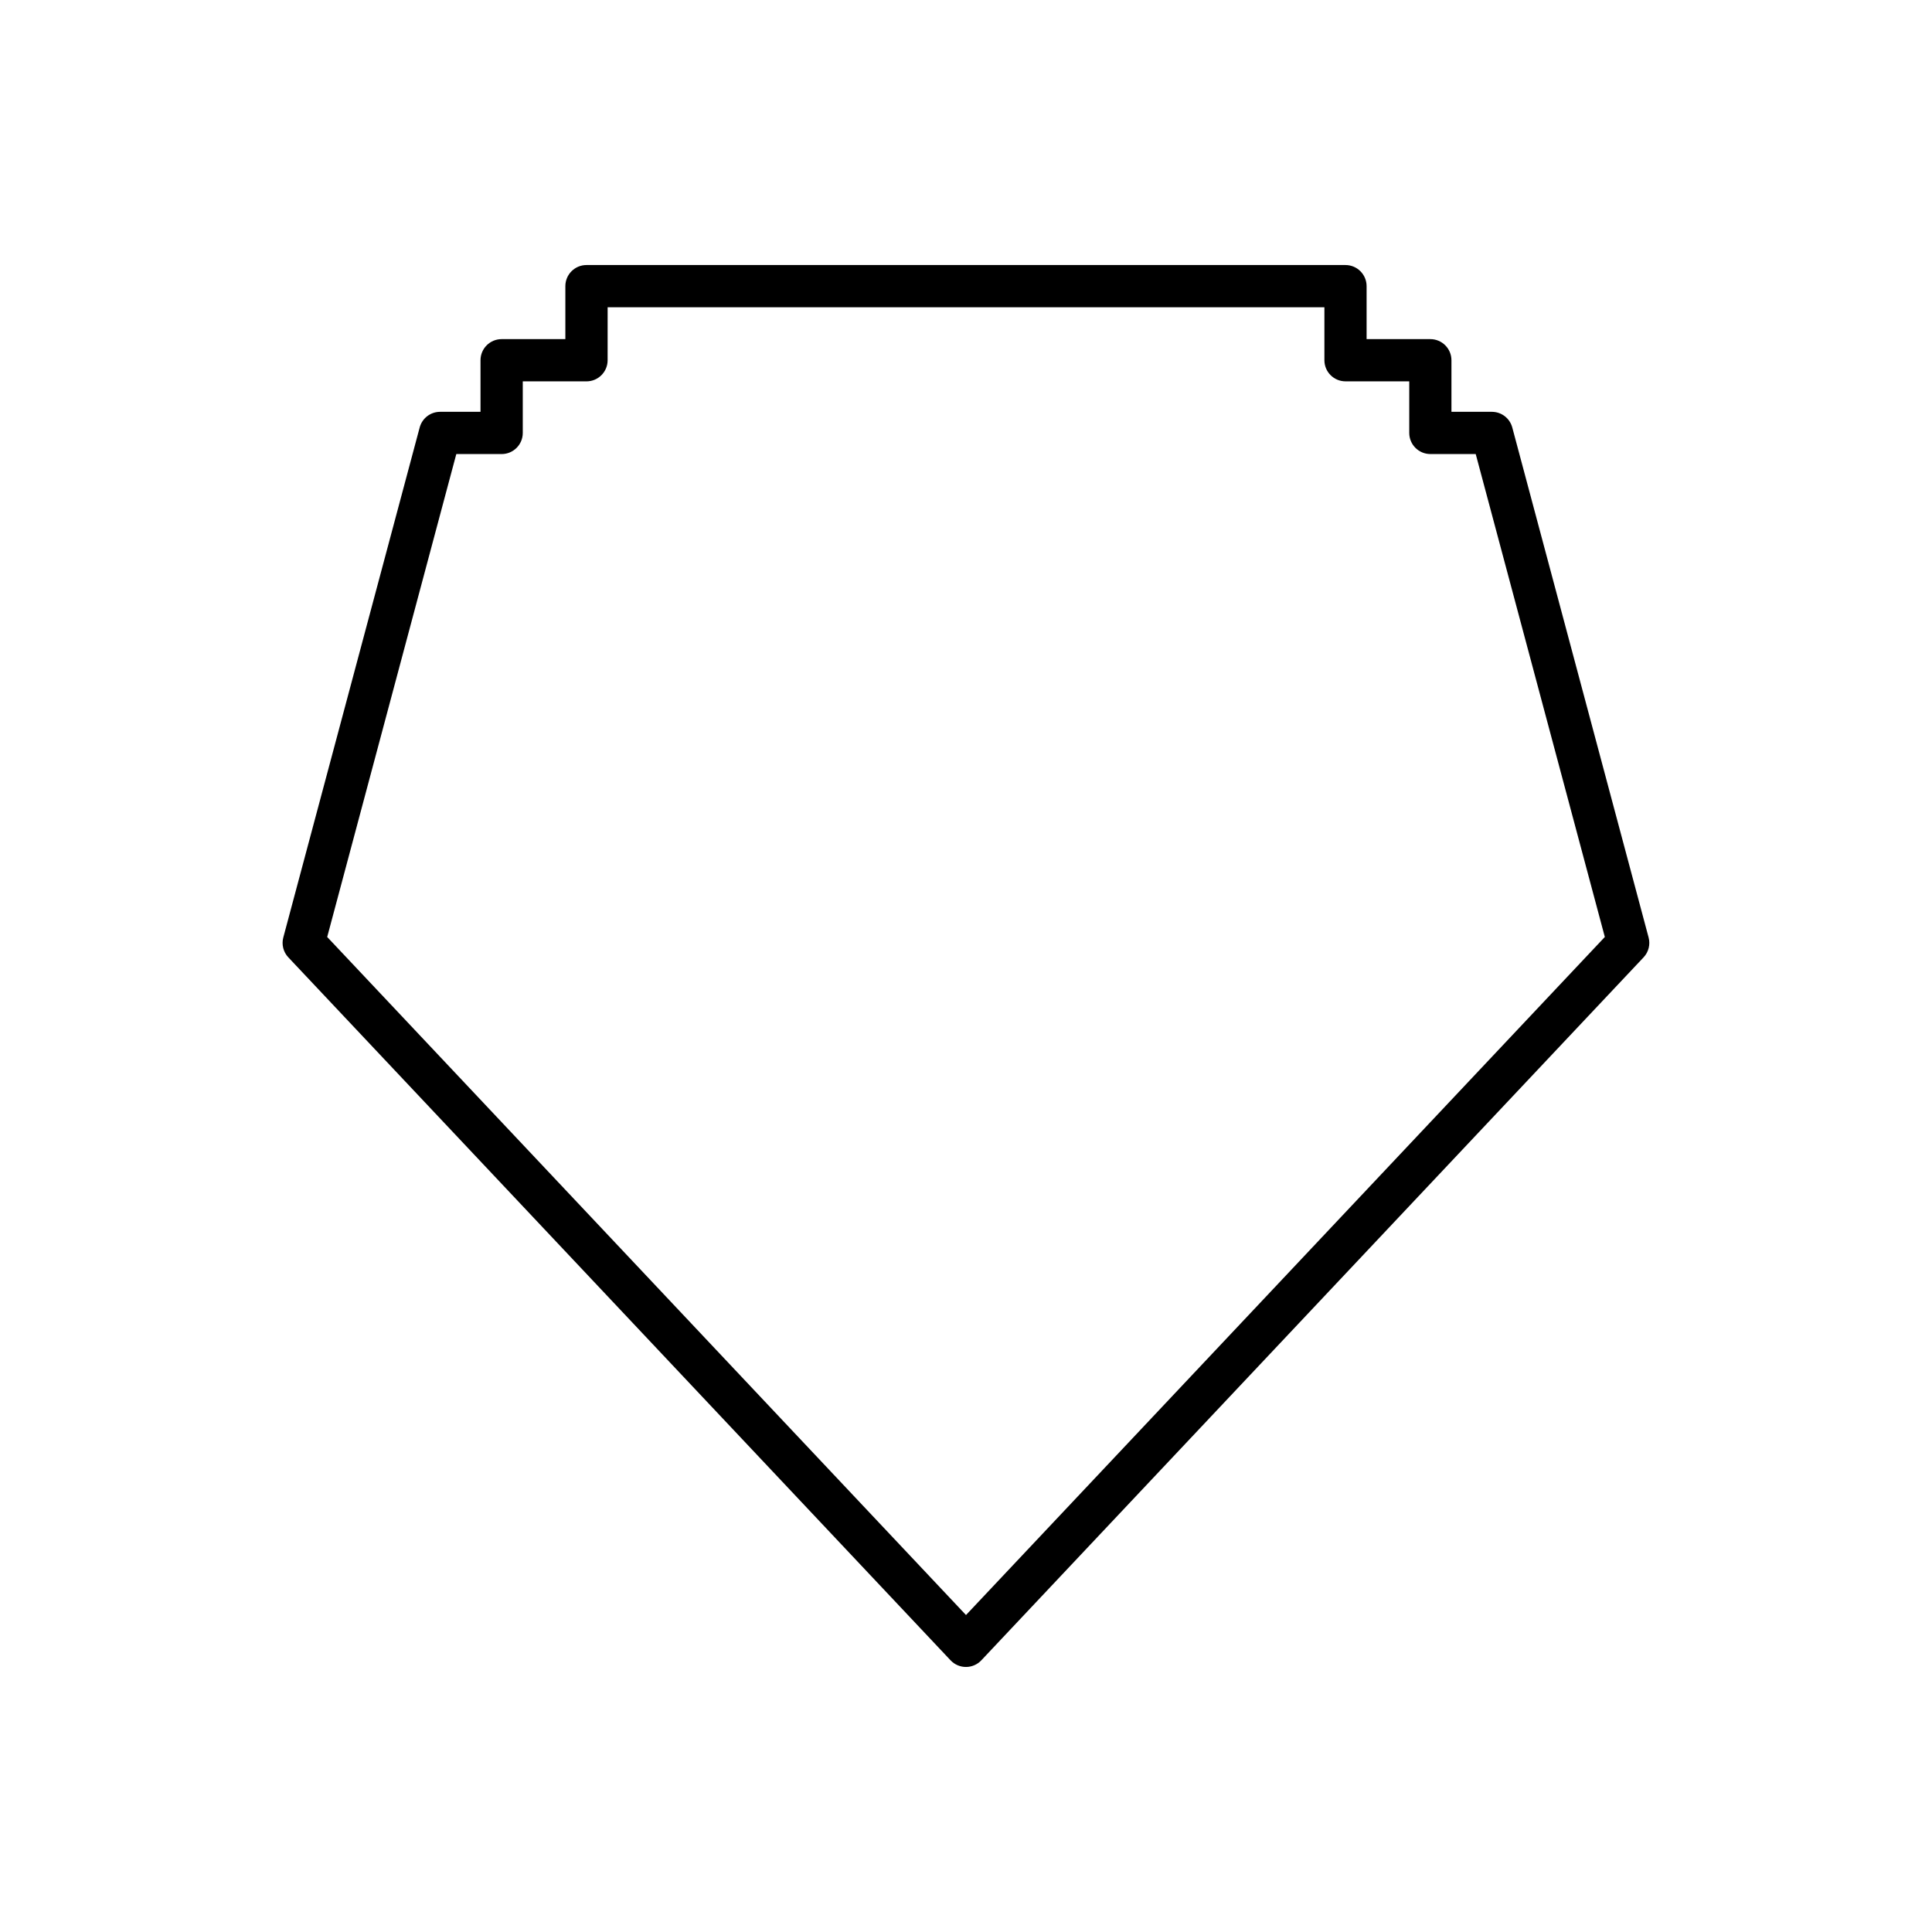
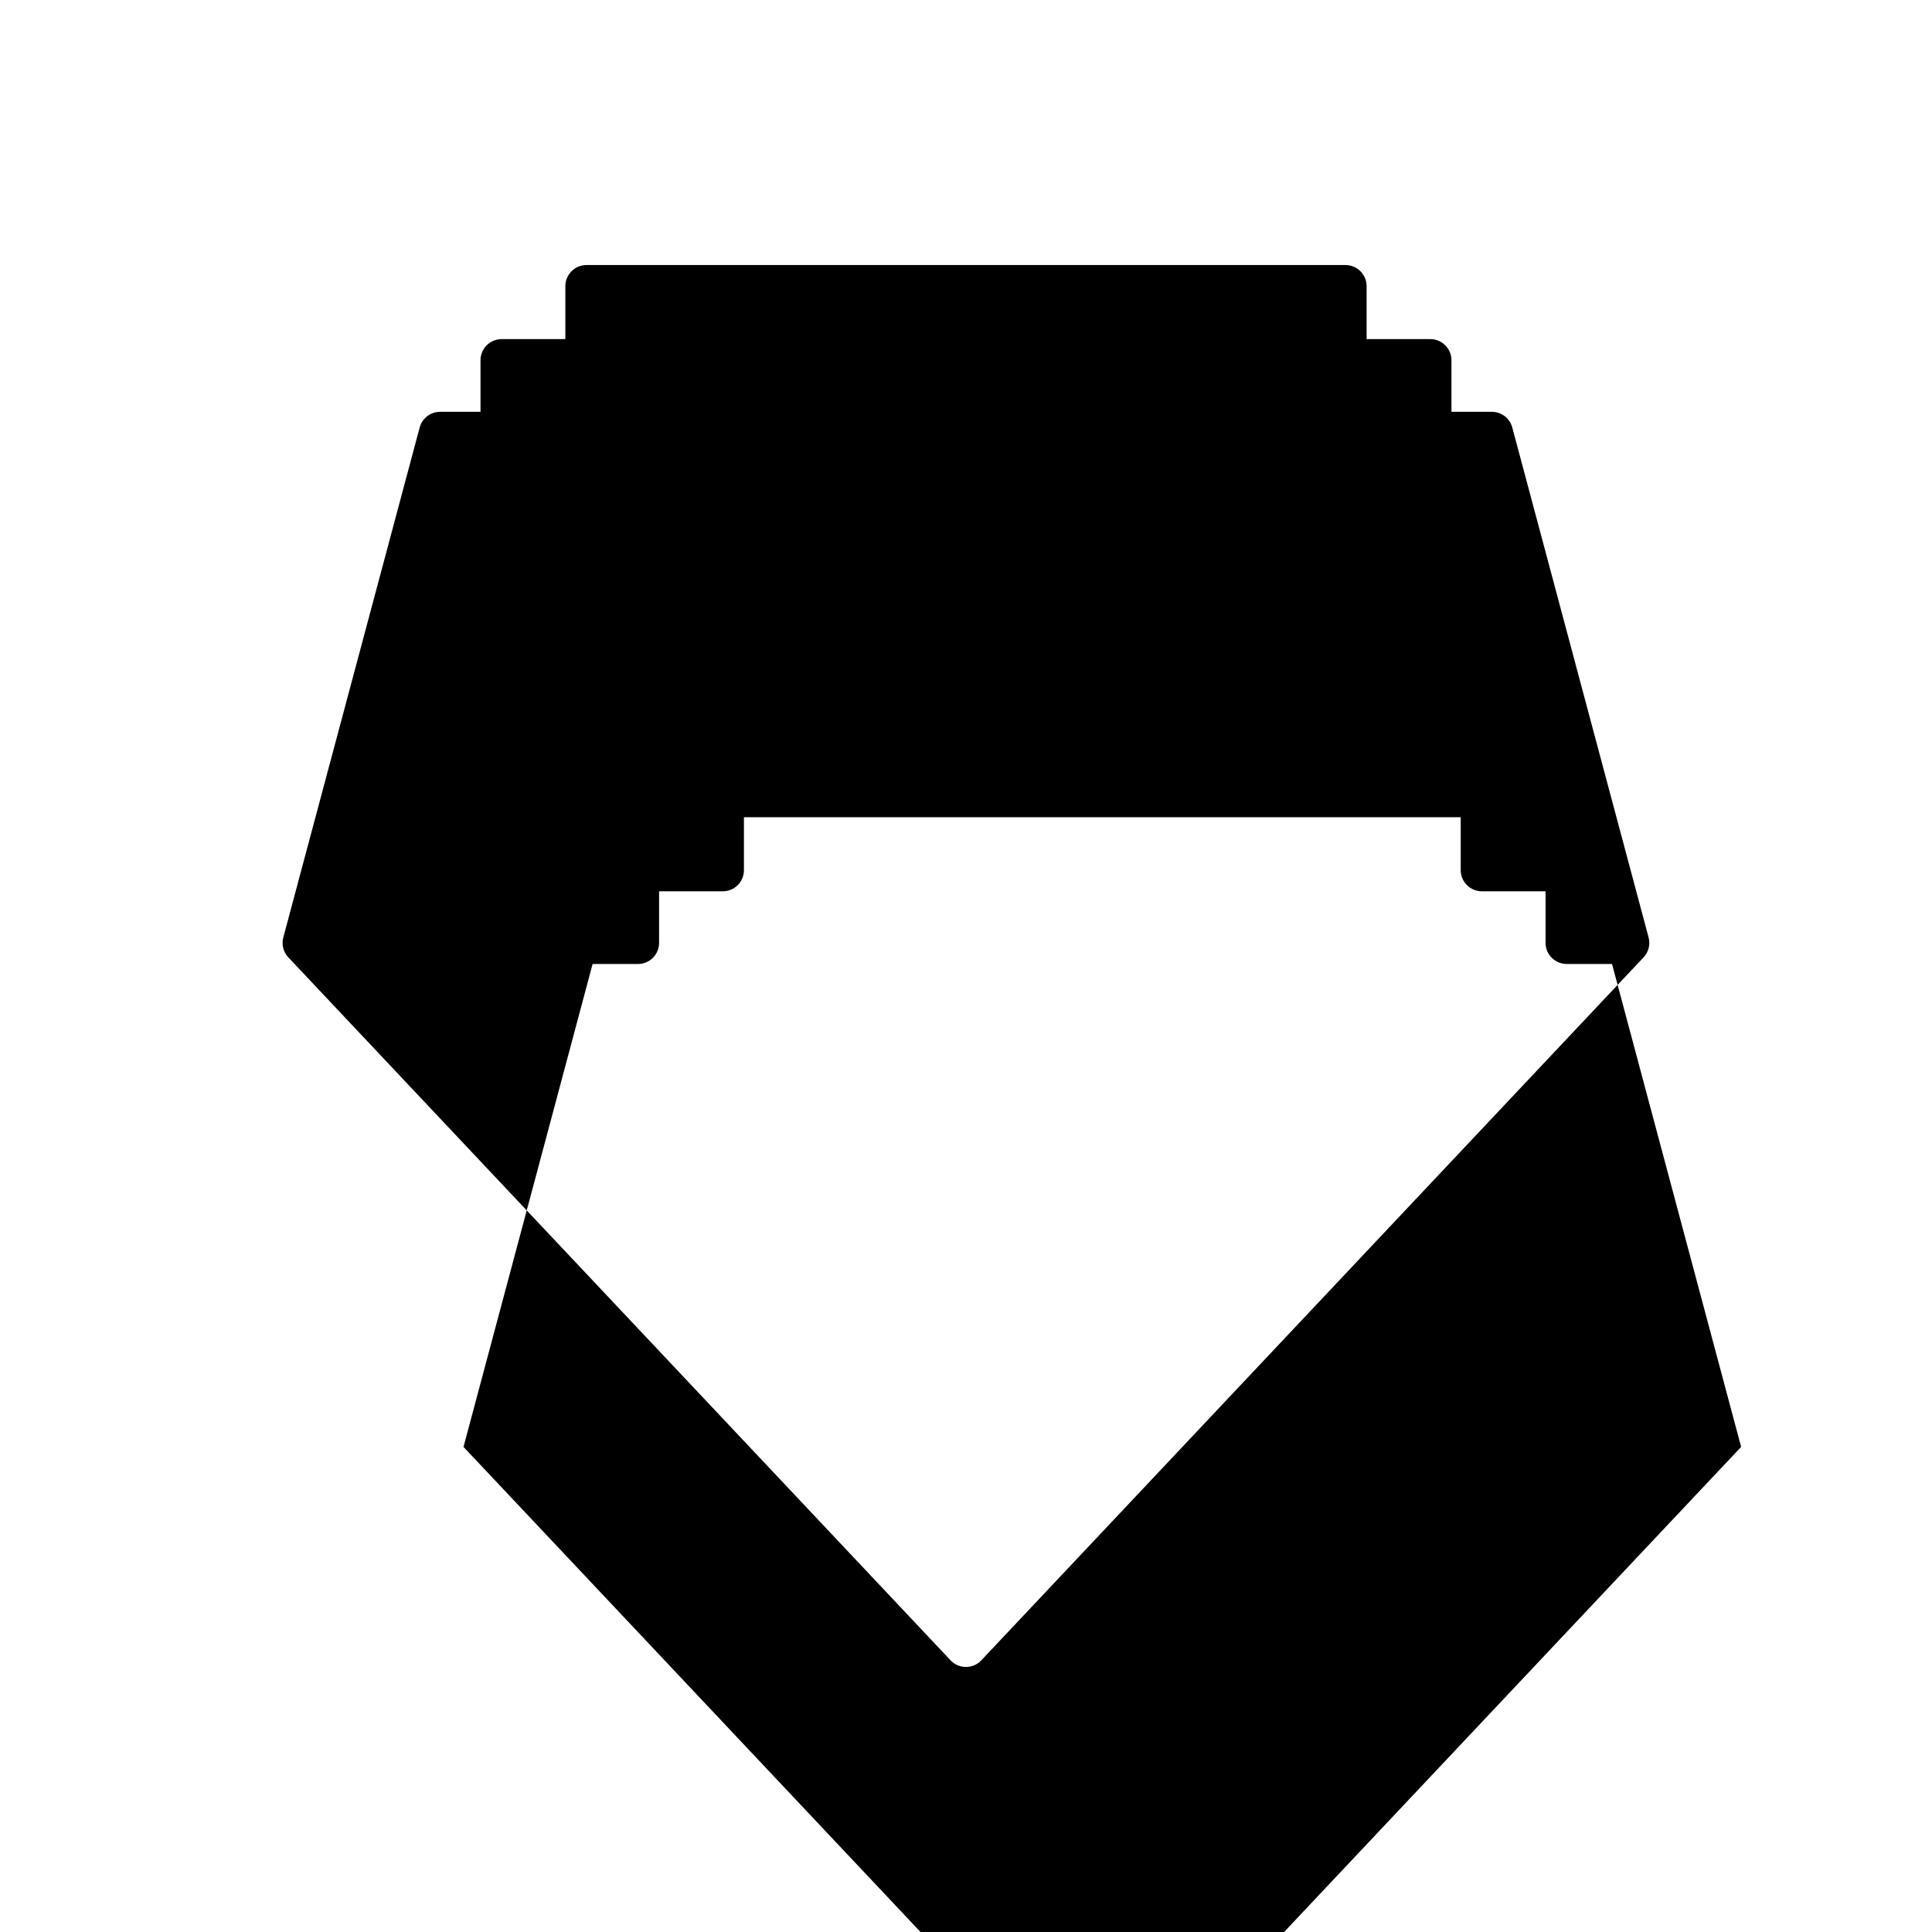
<svg xmlns="http://www.w3.org/2000/svg" fill="#000000" width="800px" height="800px" version="1.1" viewBox="144 144 512 512">
-   <path d="m544.77 257.29c-0.656-2.449-2.871-4.152-5.406-4.152h-10.715v-13.668c0-3.09-2.504-5.598-5.598-5.598h-16.887v-14.035c0-3.09-2.504-5.598-5.598-5.598h-201.14c-3.094 0-5.598 2.508-5.598 5.598v14.035h-16.887c-3.094 0-5.598 2.508-5.598 5.598v13.668h-10.715c-2.535 0-4.75 1.703-5.406 4.152l-36.137 135.14c-0.504 1.871 0 3.875 1.332 5.285l175.5 186.29c1.055 1.121 2.531 1.758 4.074 1.758s3.019-0.637 4.074-1.762l175.5-186.29c1.332-1.41 1.836-3.41 1.332-5.285zm-144.77 314.71-169.29-179.69 34.215-127.98h12.016c3.094 0 5.598-2.508 5.598-5.598v-13.668h16.887c3.094 0 5.598-2.508 5.598-5.598l0.004-14.039h189.95v14.035c0 3.09 2.504 5.598 5.598 5.598h16.887v13.668c0 3.09 2.504 5.598 5.598 5.598h12.016l34.215 127.98z" />
+   <path d="m544.77 257.29c-0.656-2.449-2.871-4.152-5.406-4.152h-10.715v-13.668c0-3.09-2.504-5.598-5.598-5.598h-16.887v-14.035c0-3.09-2.504-5.598-5.598-5.598h-201.14c-3.094 0-5.598 2.508-5.598 5.598v14.035h-16.887c-3.094 0-5.598 2.508-5.598 5.598v13.668h-10.715c-2.535 0-4.75 1.703-5.406 4.152l-36.137 135.14c-0.504 1.871 0 3.875 1.332 5.285l175.5 186.29c1.055 1.121 2.531 1.758 4.074 1.758s3.019-0.637 4.074-1.762l175.5-186.29c1.332-1.41 1.836-3.41 1.332-5.285m-144.77 314.71-169.29-179.69 34.215-127.98h12.016c3.094 0 5.598-2.508 5.598-5.598v-13.668h16.887c3.094 0 5.598-2.508 5.598-5.598l0.004-14.039h189.95v14.035c0 3.09 2.504 5.598 5.598 5.598h16.887v13.668c0 3.09 2.504 5.598 5.598 5.598h12.016l34.215 127.98z" />
</svg>